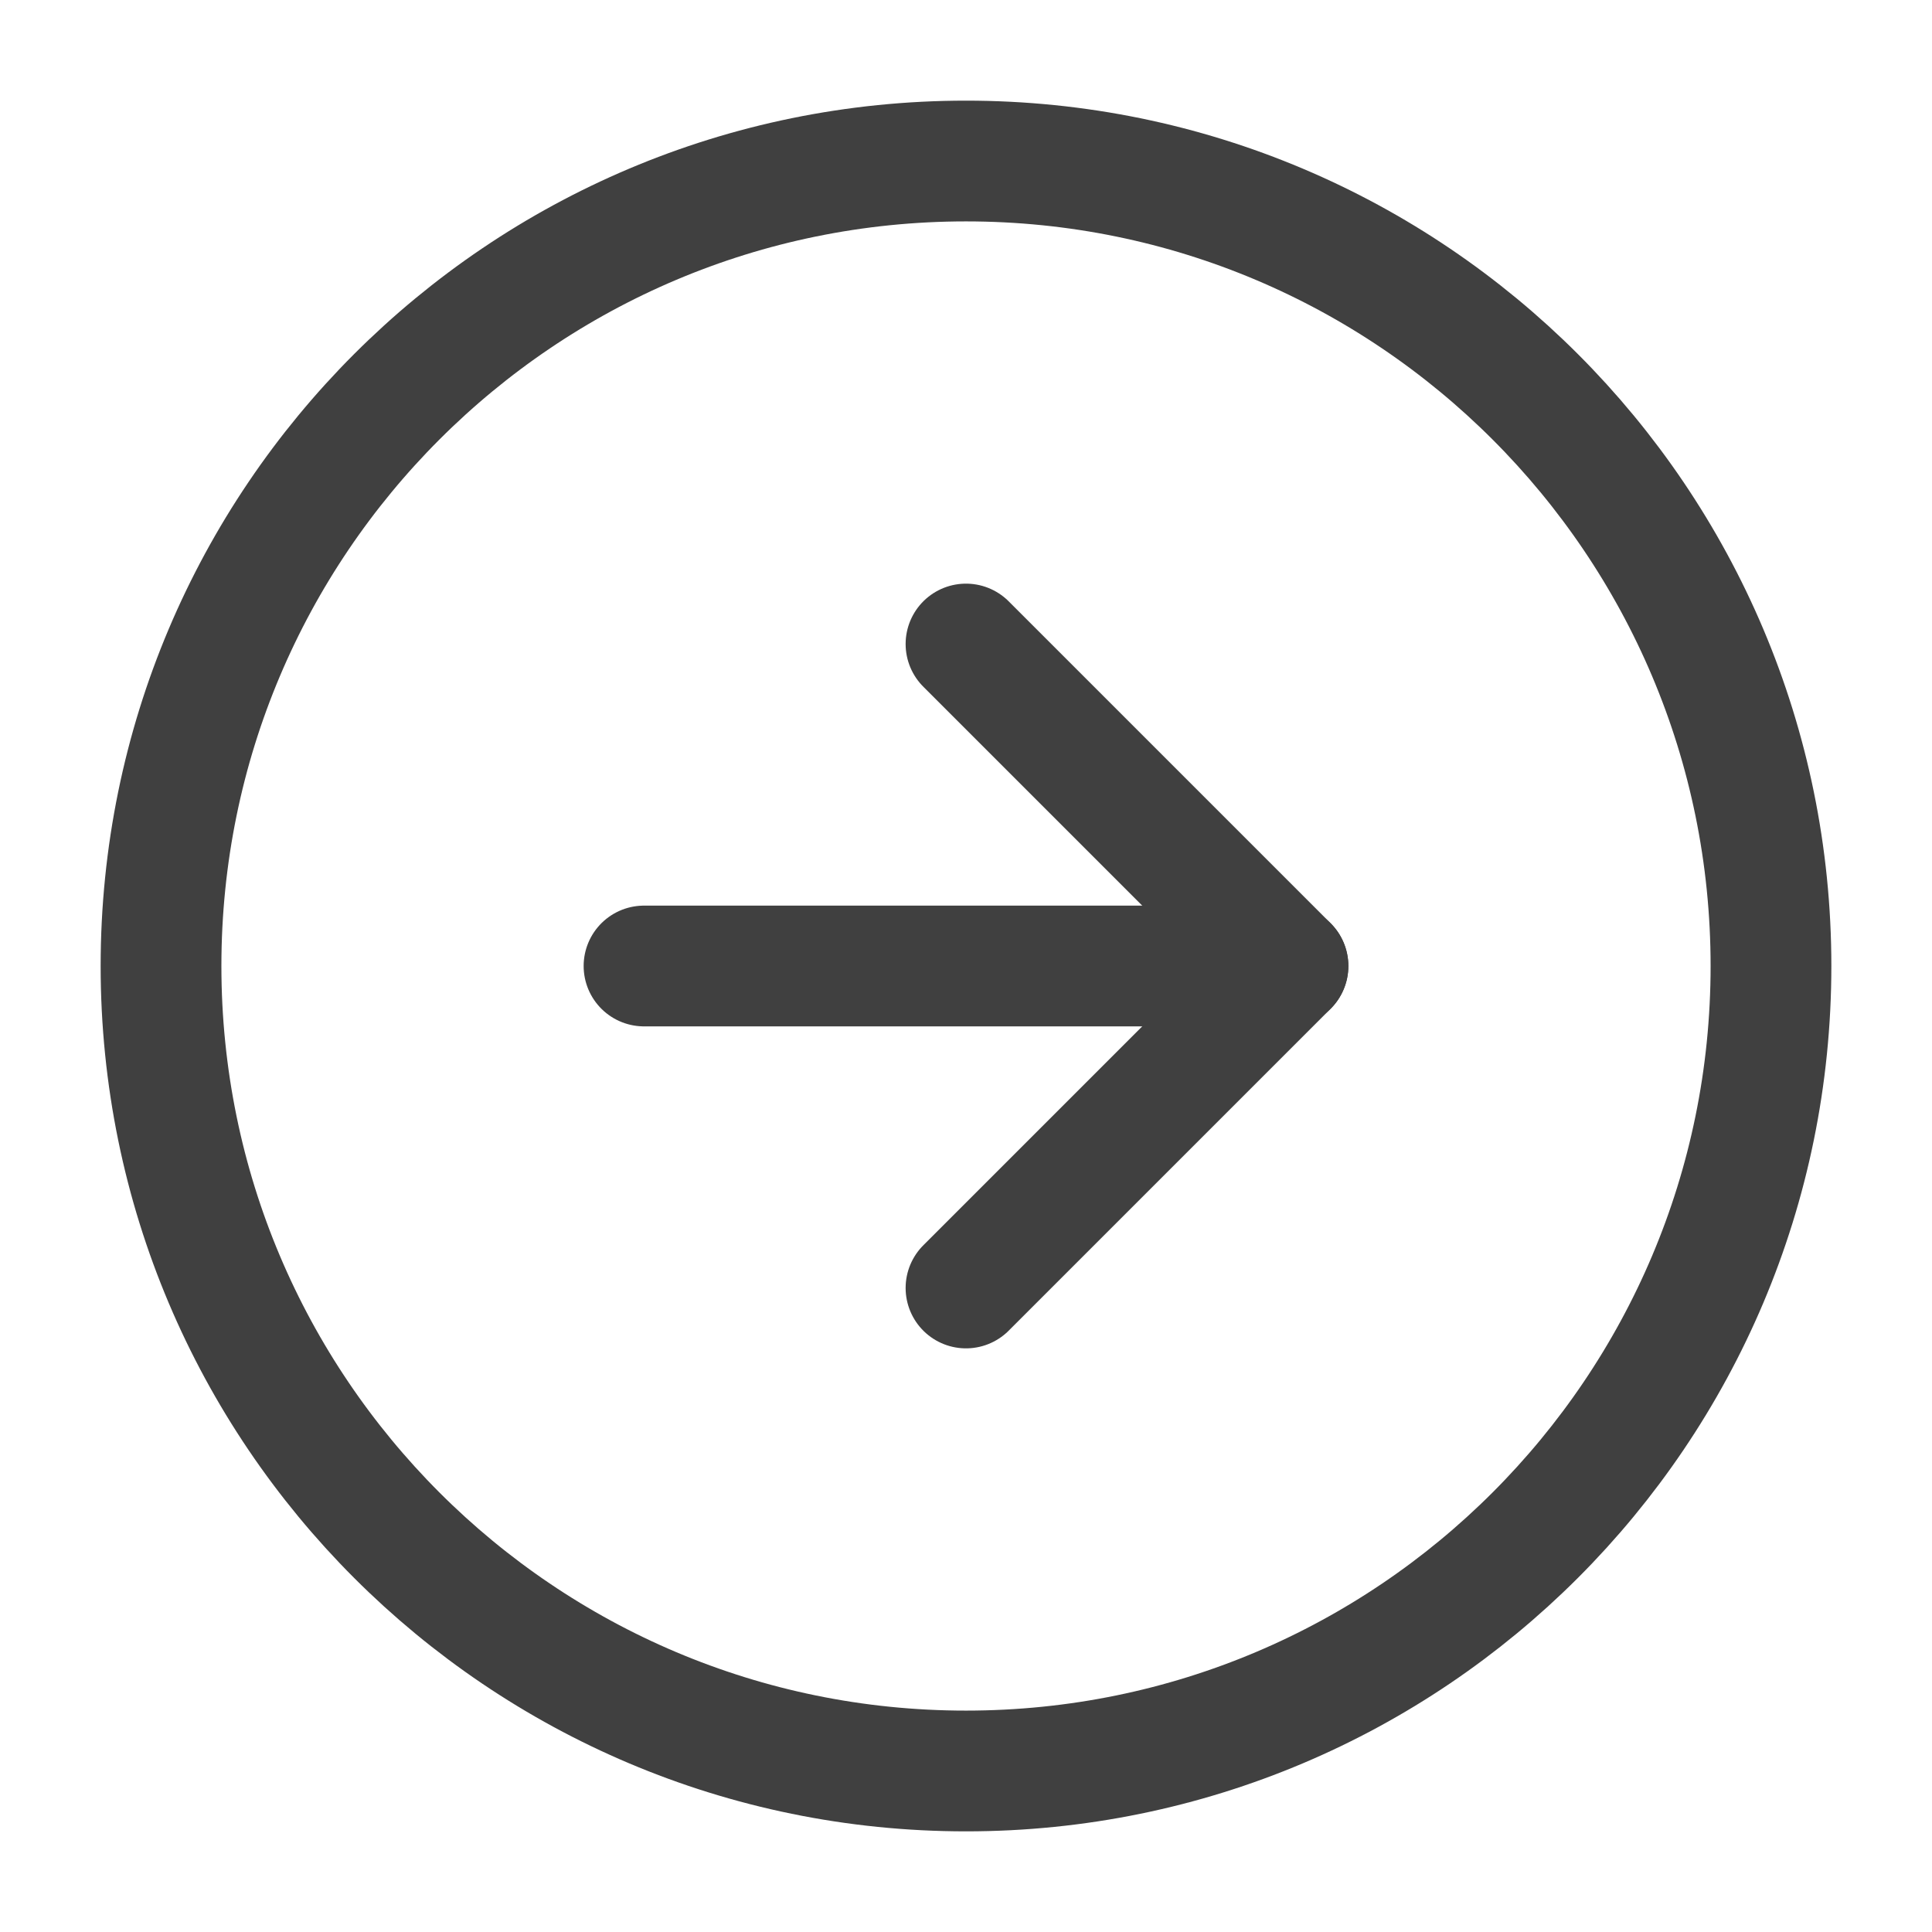
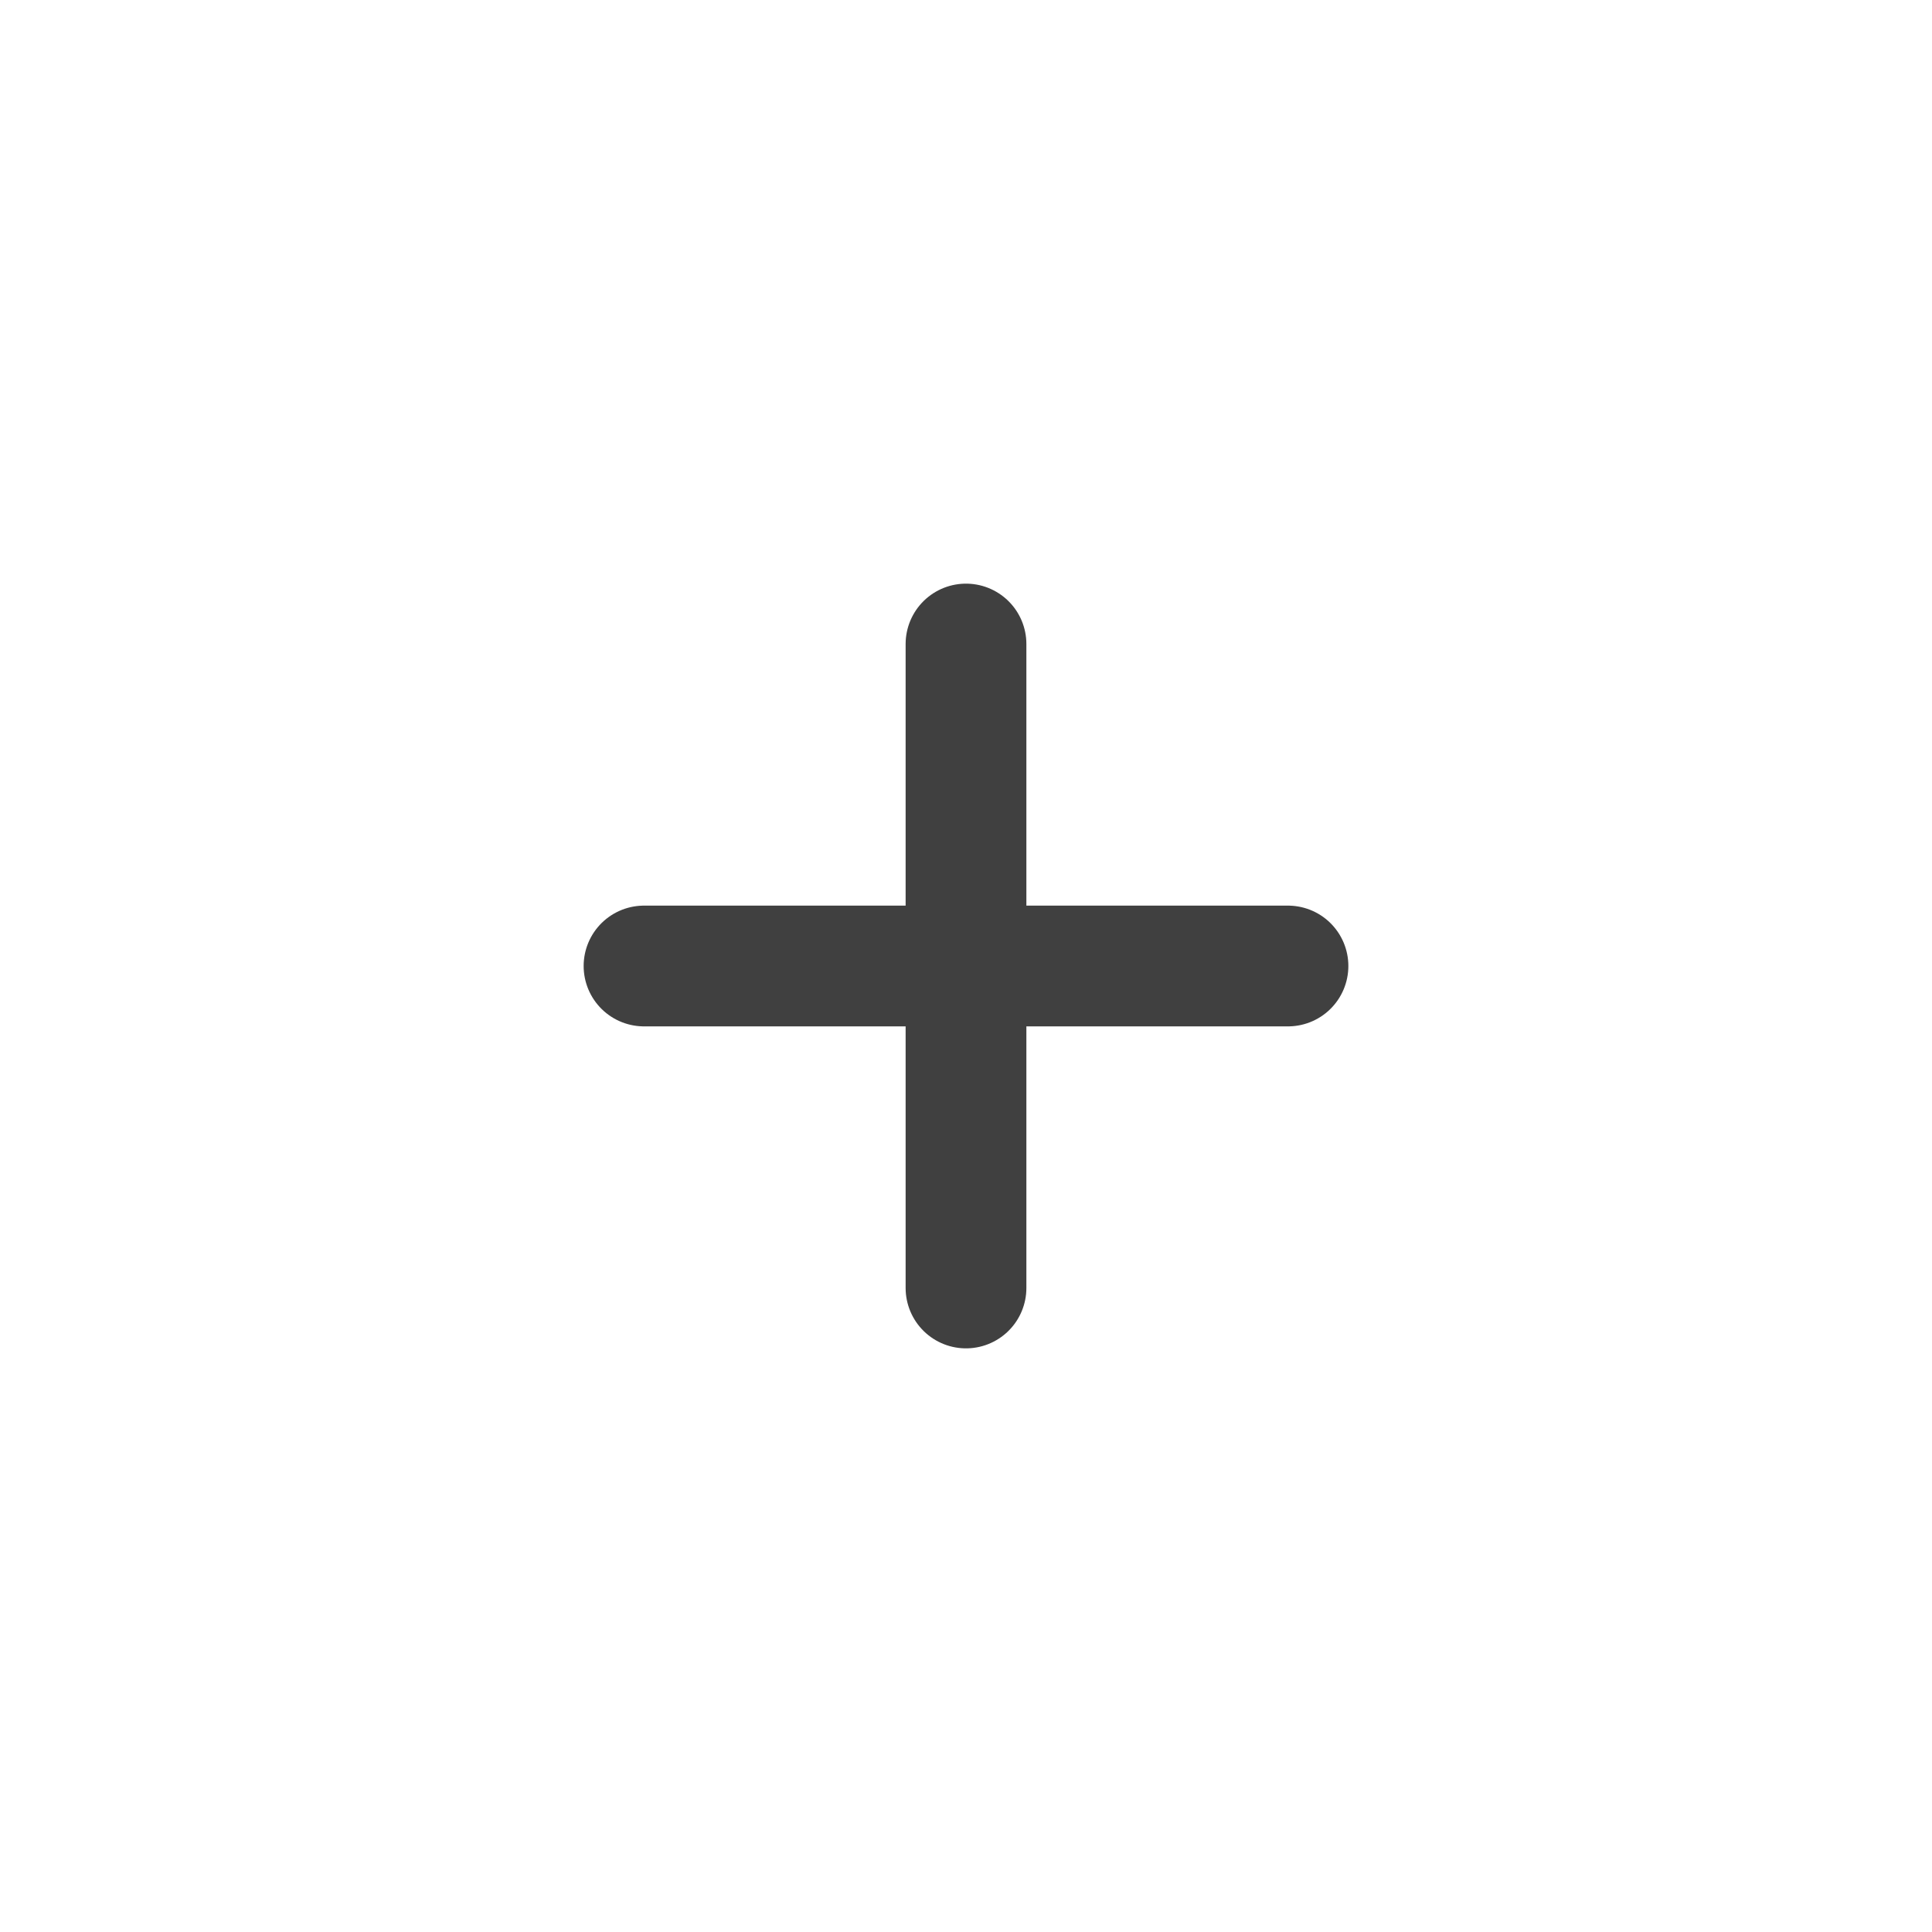
<svg xmlns="http://www.w3.org/2000/svg" width="32" height="32" viewBox="0 0 32 32" fill="none">
-   <path d="M16 29.333C23.364 29.333 29.333 23.364 29.333 16C29.333 8.636 23.364 2.667 16 2.667C8.636 2.667 2.667 8.636 2.667 16C2.667 23.364 8.636 29.333 16 29.333Z" stroke="#404040" stroke-width="2" stroke-linecap="round" stroke-linejoin="round" />
-   <path d="M16 21.333L21.333 16L16 10.667" stroke="#404040" stroke-width="2" stroke-linecap="round" stroke-linejoin="round" />
+   <path d="M16 21.333L16 10.667" stroke="#404040" stroke-width="2" stroke-linecap="round" stroke-linejoin="round" />
  <path d="M10.667 16H21.333" stroke="#404040" stroke-width="2" stroke-linecap="round" stroke-linejoin="round" />
</svg>